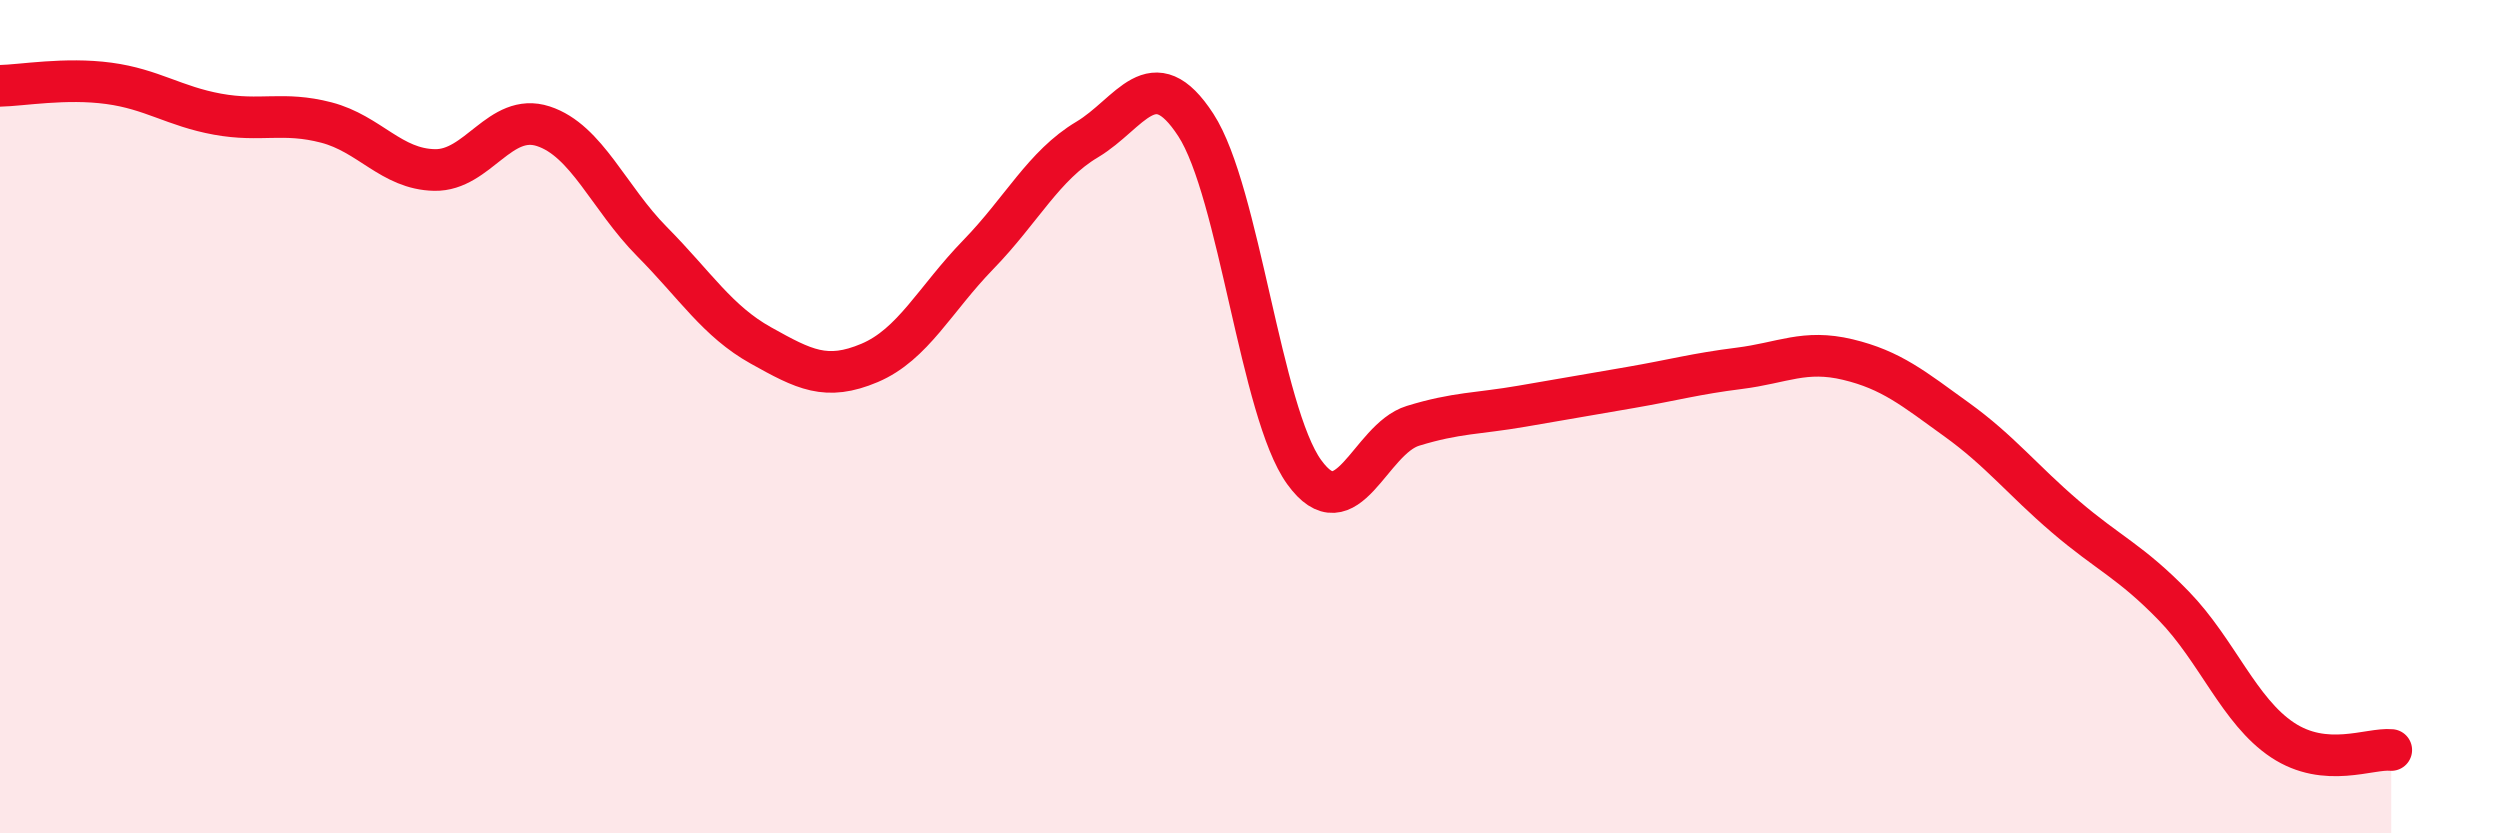
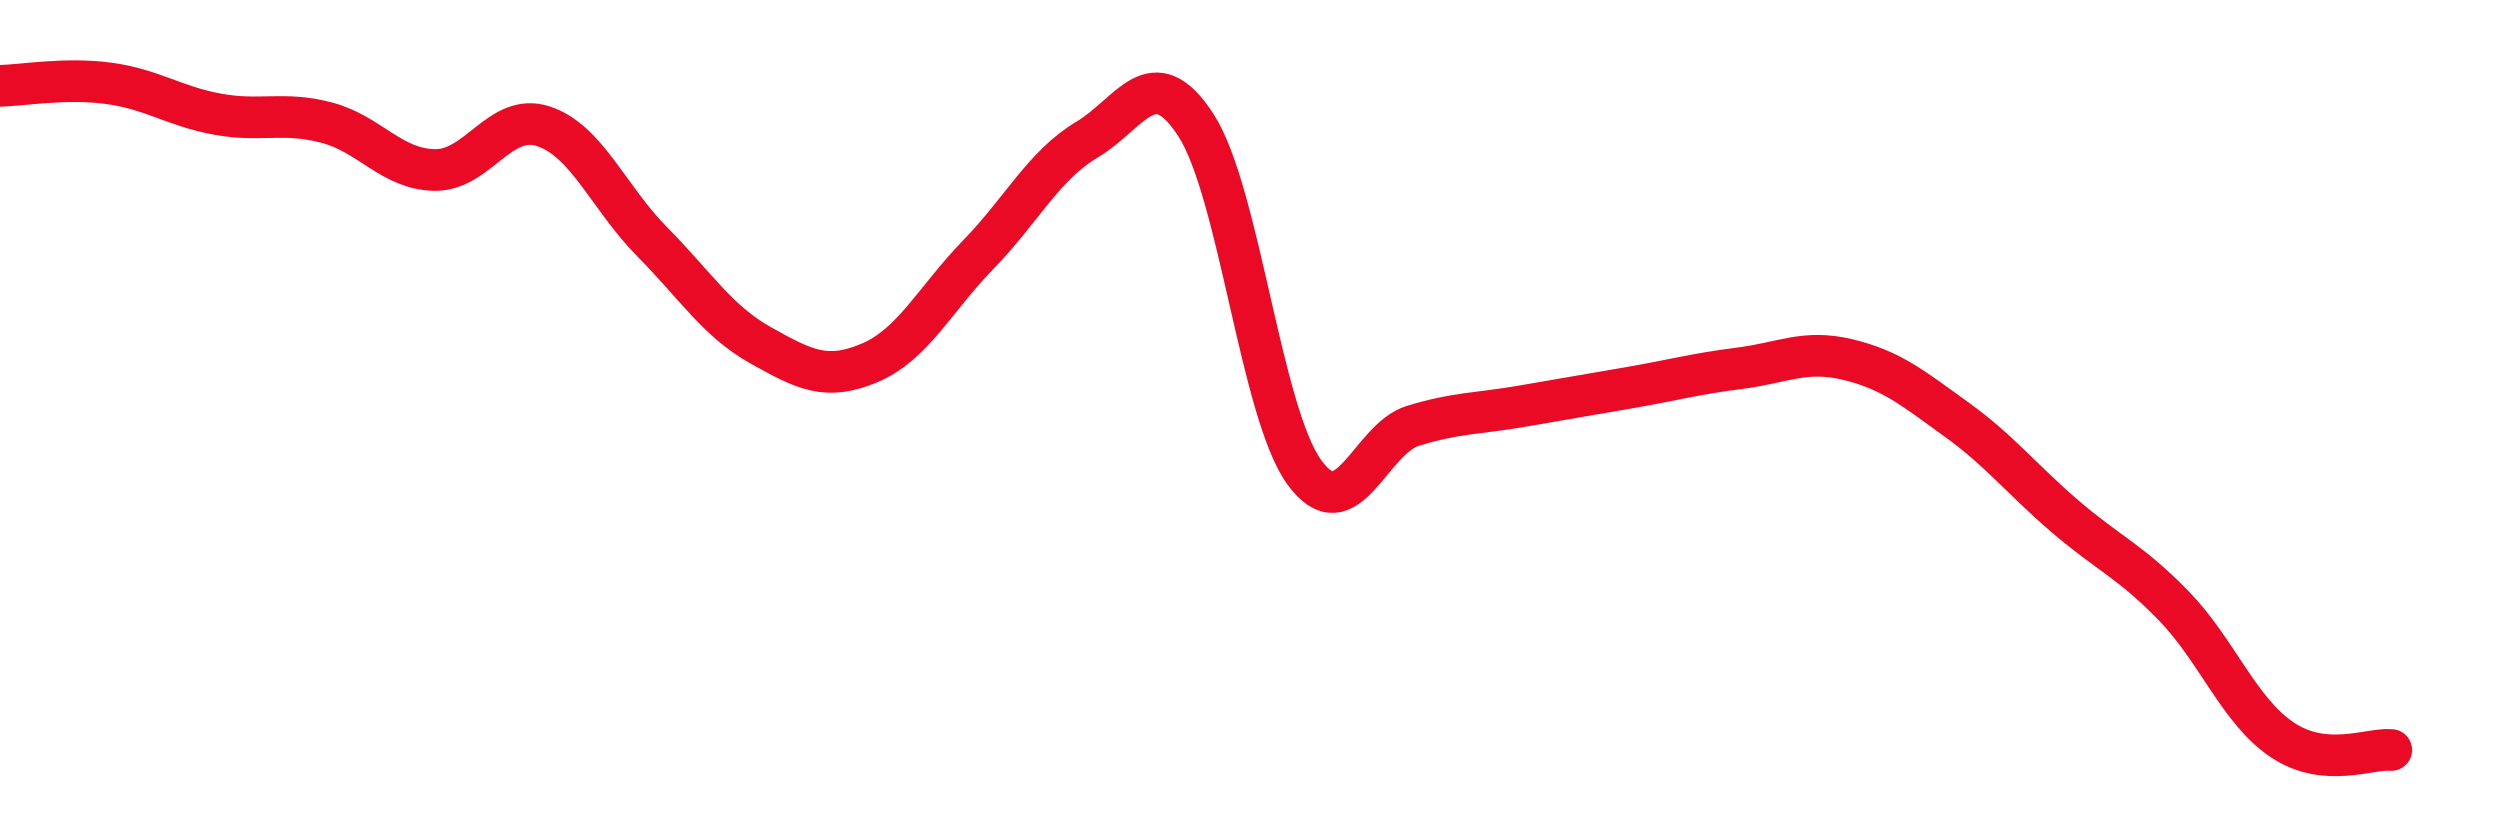
<svg xmlns="http://www.w3.org/2000/svg" width="60" height="20" viewBox="0 0 60 20">
-   <path d="M 0,2.06 C 0.52,2.05 1.57,1.86 2.61,2 C 3.65,2.14 4.18,2.55 5.22,2.74 C 6.26,2.93 6.79,2.67 7.83,2.94 C 8.87,3.21 9.39,4.06 10.43,4.08 C 11.47,4.1 12,2.69 13.04,3.03 C 14.08,3.37 14.61,4.75 15.65,5.8 C 16.69,6.85 17.22,7.71 18.26,8.29 C 19.3,8.87 19.83,9.15 20.87,8.71 C 21.91,8.27 22.44,7.18 23.48,6.11 C 24.52,5.04 25.05,3.97 26.09,3.35 C 27.13,2.73 27.66,1.4 28.7,3 C 29.74,4.6 30.26,9.89 31.3,11.33 C 32.34,12.77 32.87,10.54 33.91,10.22 C 34.95,9.9 35.48,9.93 36.52,9.75 C 37.56,9.57 38.09,9.48 39.13,9.3 C 40.17,9.12 40.7,8.97 41.74,8.84 C 42.78,8.71 43.31,8.38 44.35,8.63 C 45.39,8.88 45.92,9.32 46.96,10.07 C 48,10.82 48.53,11.51 49.57,12.4 C 50.61,13.29 51.13,13.47 52.17,14.54 C 53.21,15.61 53.74,17.07 54.78,17.76 C 55.82,18.45 56.87,17.95 57.39,18L57.39 20L0 20Z" fill="#EB0A25" opacity="0.1" stroke-linecap="round" stroke-linejoin="round" />
  <path d="M 0,2.06 C 0.52,2.05 1.57,1.86 2.61,2 C 3.65,2.14 4.18,2.55 5.22,2.74 C 6.26,2.93 6.79,2.67 7.83,2.94 C 8.87,3.21 9.39,4.06 10.43,4.08 C 11.47,4.1 12,2.69 13.04,3.03 C 14.08,3.37 14.61,4.75 15.65,5.8 C 16.69,6.85 17.22,7.71 18.26,8.29 C 19.3,8.87 19.83,9.15 20.87,8.71 C 21.91,8.27 22.44,7.18 23.48,6.11 C 24.52,5.04 25.05,3.97 26.09,3.35 C 27.13,2.73 27.66,1.4 28.7,3 C 29.74,4.6 30.26,9.89 31.3,11.33 C 32.34,12.77 32.87,10.54 33.91,10.22 C 34.95,9.9 35.48,9.93 36.52,9.75 C 37.56,9.57 38.09,9.48 39.13,9.3 C 40.17,9.12 40.7,8.97 41.74,8.84 C 42.78,8.71 43.31,8.38 44.35,8.63 C 45.39,8.88 45.92,9.32 46.96,10.07 C 48,10.82 48.53,11.51 49.57,12.4 C 50.61,13.29 51.13,13.47 52.17,14.54 C 53.21,15.61 53.74,17.07 54.78,17.76 C 55.82,18.45 56.87,17.95 57.39,18" stroke="#EB0A25" stroke-width="1" fill="none" stroke-linecap="round" stroke-linejoin="round" />
</svg>